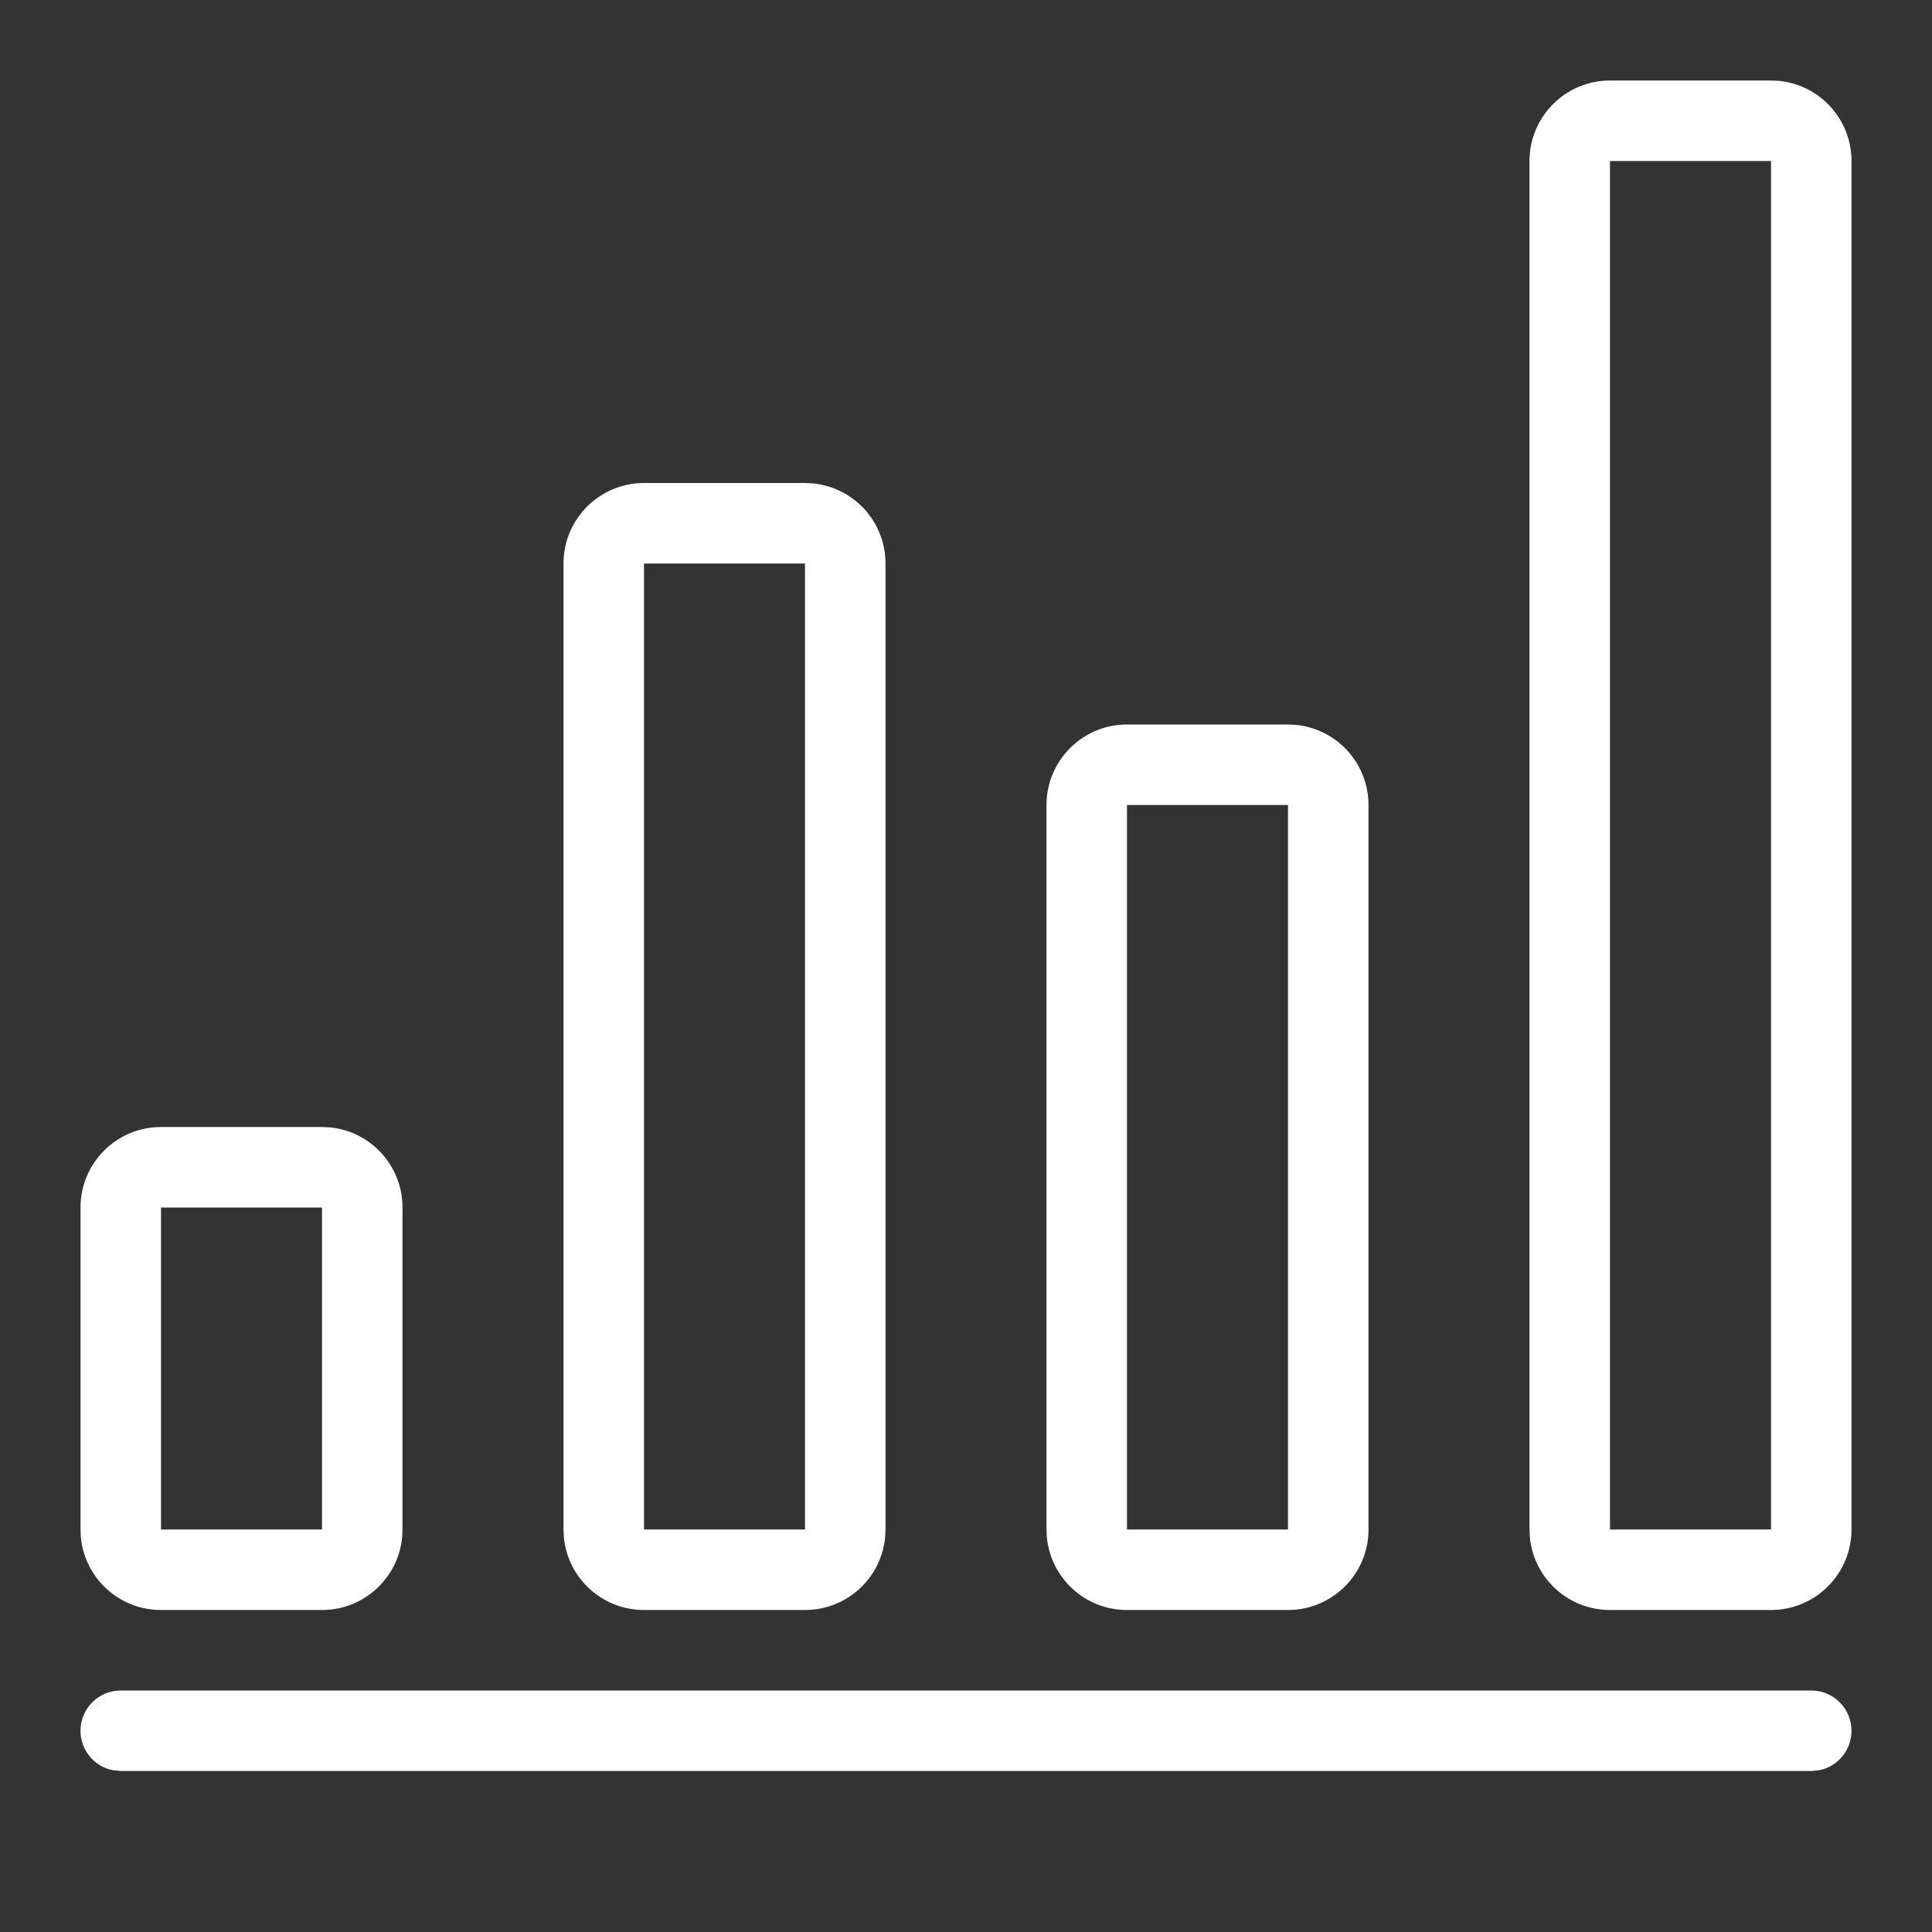
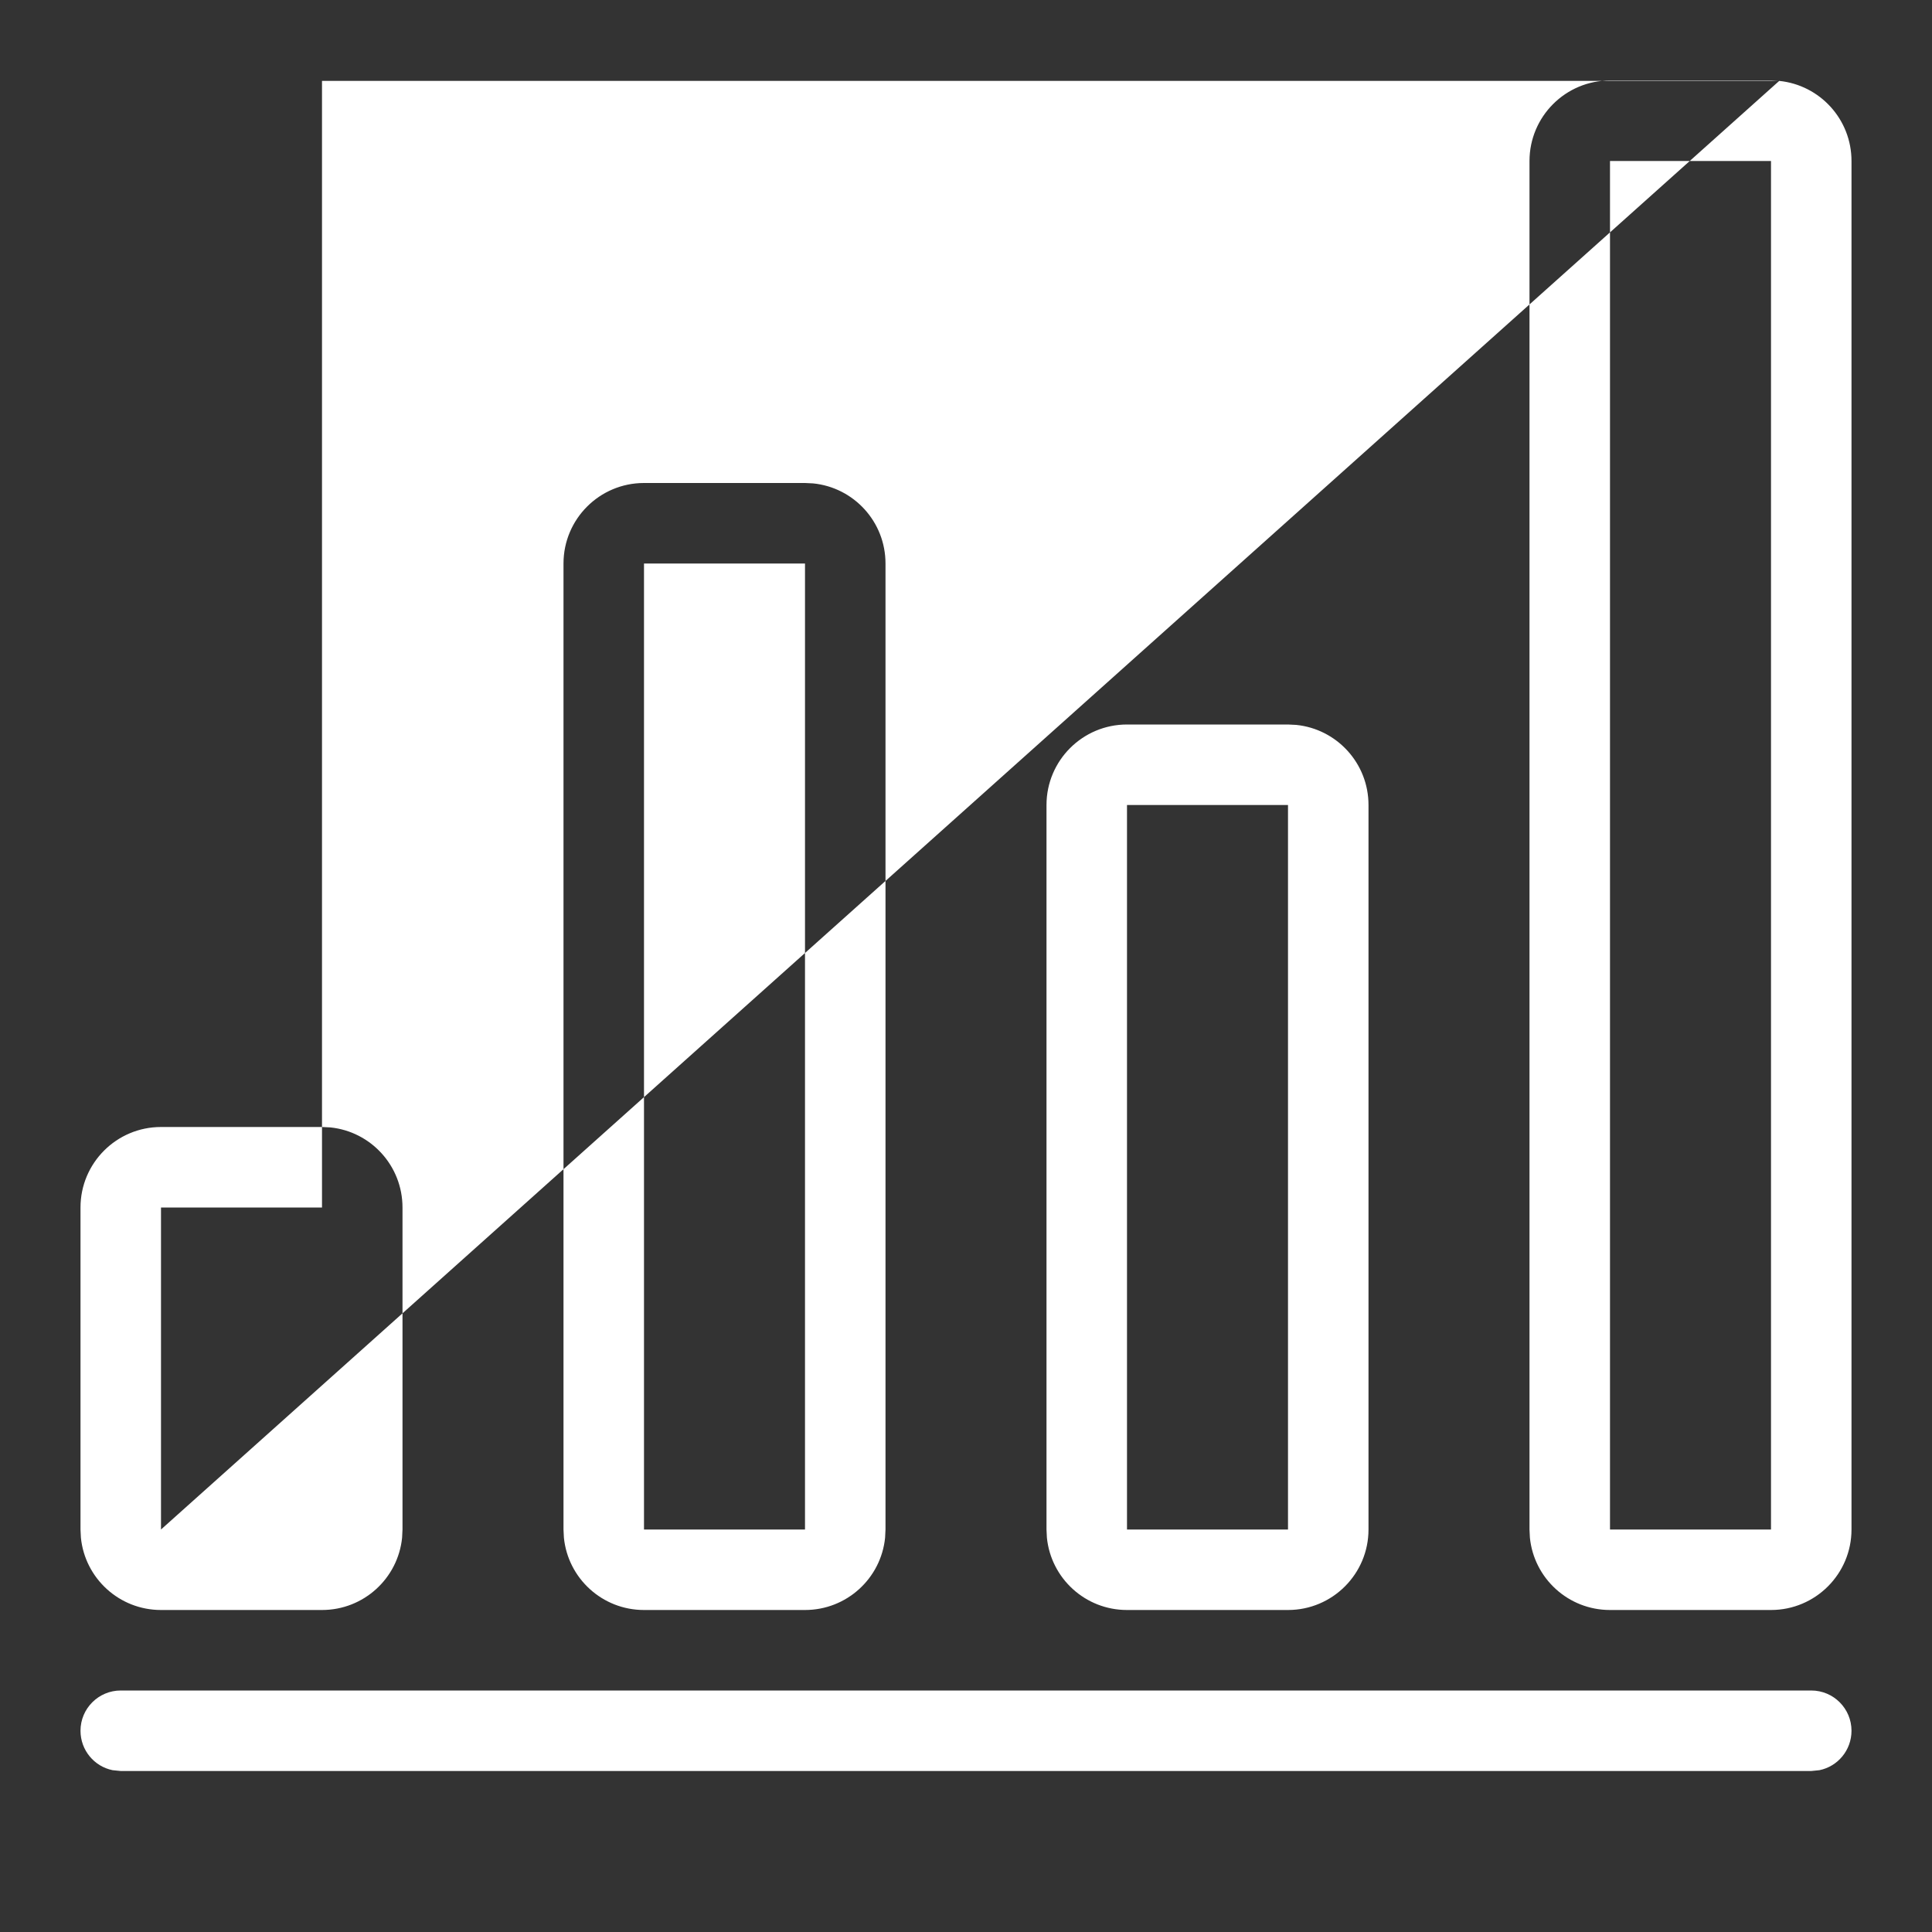
<svg xmlns="http://www.w3.org/2000/svg" width="24" height="24" viewBox="0 0 24 24" fill="none">
  <rect x="0" y="0" width="24" height="24" fill="#333333" stroke="none" />
-   <path d="M22.5 21C22.776 21 23 21.224 23 21.5C23 21.742 22.829 21.944 22.601 21.99L22.5 22H1.5L1.399 21.99C1.171 21.944 1 21.742 1 21.5C1 21.224 1.224 21 1.5 21H22.5ZM4.103 14.005C4.607 14.056 5 14.482 5 15V19L4.995 19.102C4.944 19.607 4.518 20 4 20H2C1.482 20 1.056 19.607 1.005 19.102L1 19V15C1 14.448 1.448 14 2 14H4L4.103 14.005ZM10.102 6.005C10.607 6.056 11 6.482 11 7V19L10.995 19.102C10.944 19.607 10.518 20 10 20H8C7.482 20 7.056 19.607 7.005 19.102L7 19V7C7 6.448 7.448 6 8 6H10L10.102 6.005ZM16.102 9.005C16.607 9.056 17 9.482 17 10V19C17 19.552 16.552 20 16 20H14C13.482 20 13.056 19.607 13.005 19.102L13 19V10C13 9.448 13.448 9 14 9H16L16.102 9.005ZM22.102 1.005C22.607 1.056 23 1.482 23 2V19C23 19.552 22.552 20 22 20H20C19.482 20 19.056 19.607 19.005 19.102L19 19V2C19 1.448 19.448 1 20 1H22L22.102 1.005ZM2 19H4V15H2V19ZM8 19H10V7H8V19ZM14 19H16V10H14V19ZM20 19H22V2H20V19Z" fill="white" />
+   <path d="M22.5 21C22.776 21 23 21.224 23 21.5C23 21.742 22.829 21.944 22.601 21.99L22.5 22H1.5L1.399 21.99C1.171 21.944 1 21.742 1 21.5C1 21.224 1.224 21 1.5 21H22.5ZM4.103 14.005C4.607 14.056 5 14.482 5 15V19L4.995 19.102C4.944 19.607 4.518 20 4 20H2C1.482 20 1.056 19.607 1.005 19.102L1 19V15C1 14.448 1.448 14 2 14H4L4.103 14.005ZM10.102 6.005C10.607 6.056 11 6.482 11 7V19L10.995 19.102C10.944 19.607 10.518 20 10 20H8C7.482 20 7.056 19.607 7.005 19.102L7 19V7C7 6.448 7.448 6 8 6H10L10.102 6.005ZM16.102 9.005C16.607 9.056 17 9.482 17 10V19C17 19.552 16.552 20 16 20H14C13.482 20 13.056 19.607 13.005 19.102L13 19V10C13 9.448 13.448 9 14 9H16L16.102 9.005ZM22.102 1.005C22.607 1.056 23 1.482 23 2V19C23 19.552 22.552 20 22 20H20C19.482 20 19.056 19.607 19.005 19.102L19 19V2C19 1.448 19.448 1 20 1H22L22.102 1.005ZH4V15H2V19ZM8 19H10V7H8V19ZM14 19H16V10H14V19ZM20 19H22V2H20V19Z" fill="white" />
</svg>